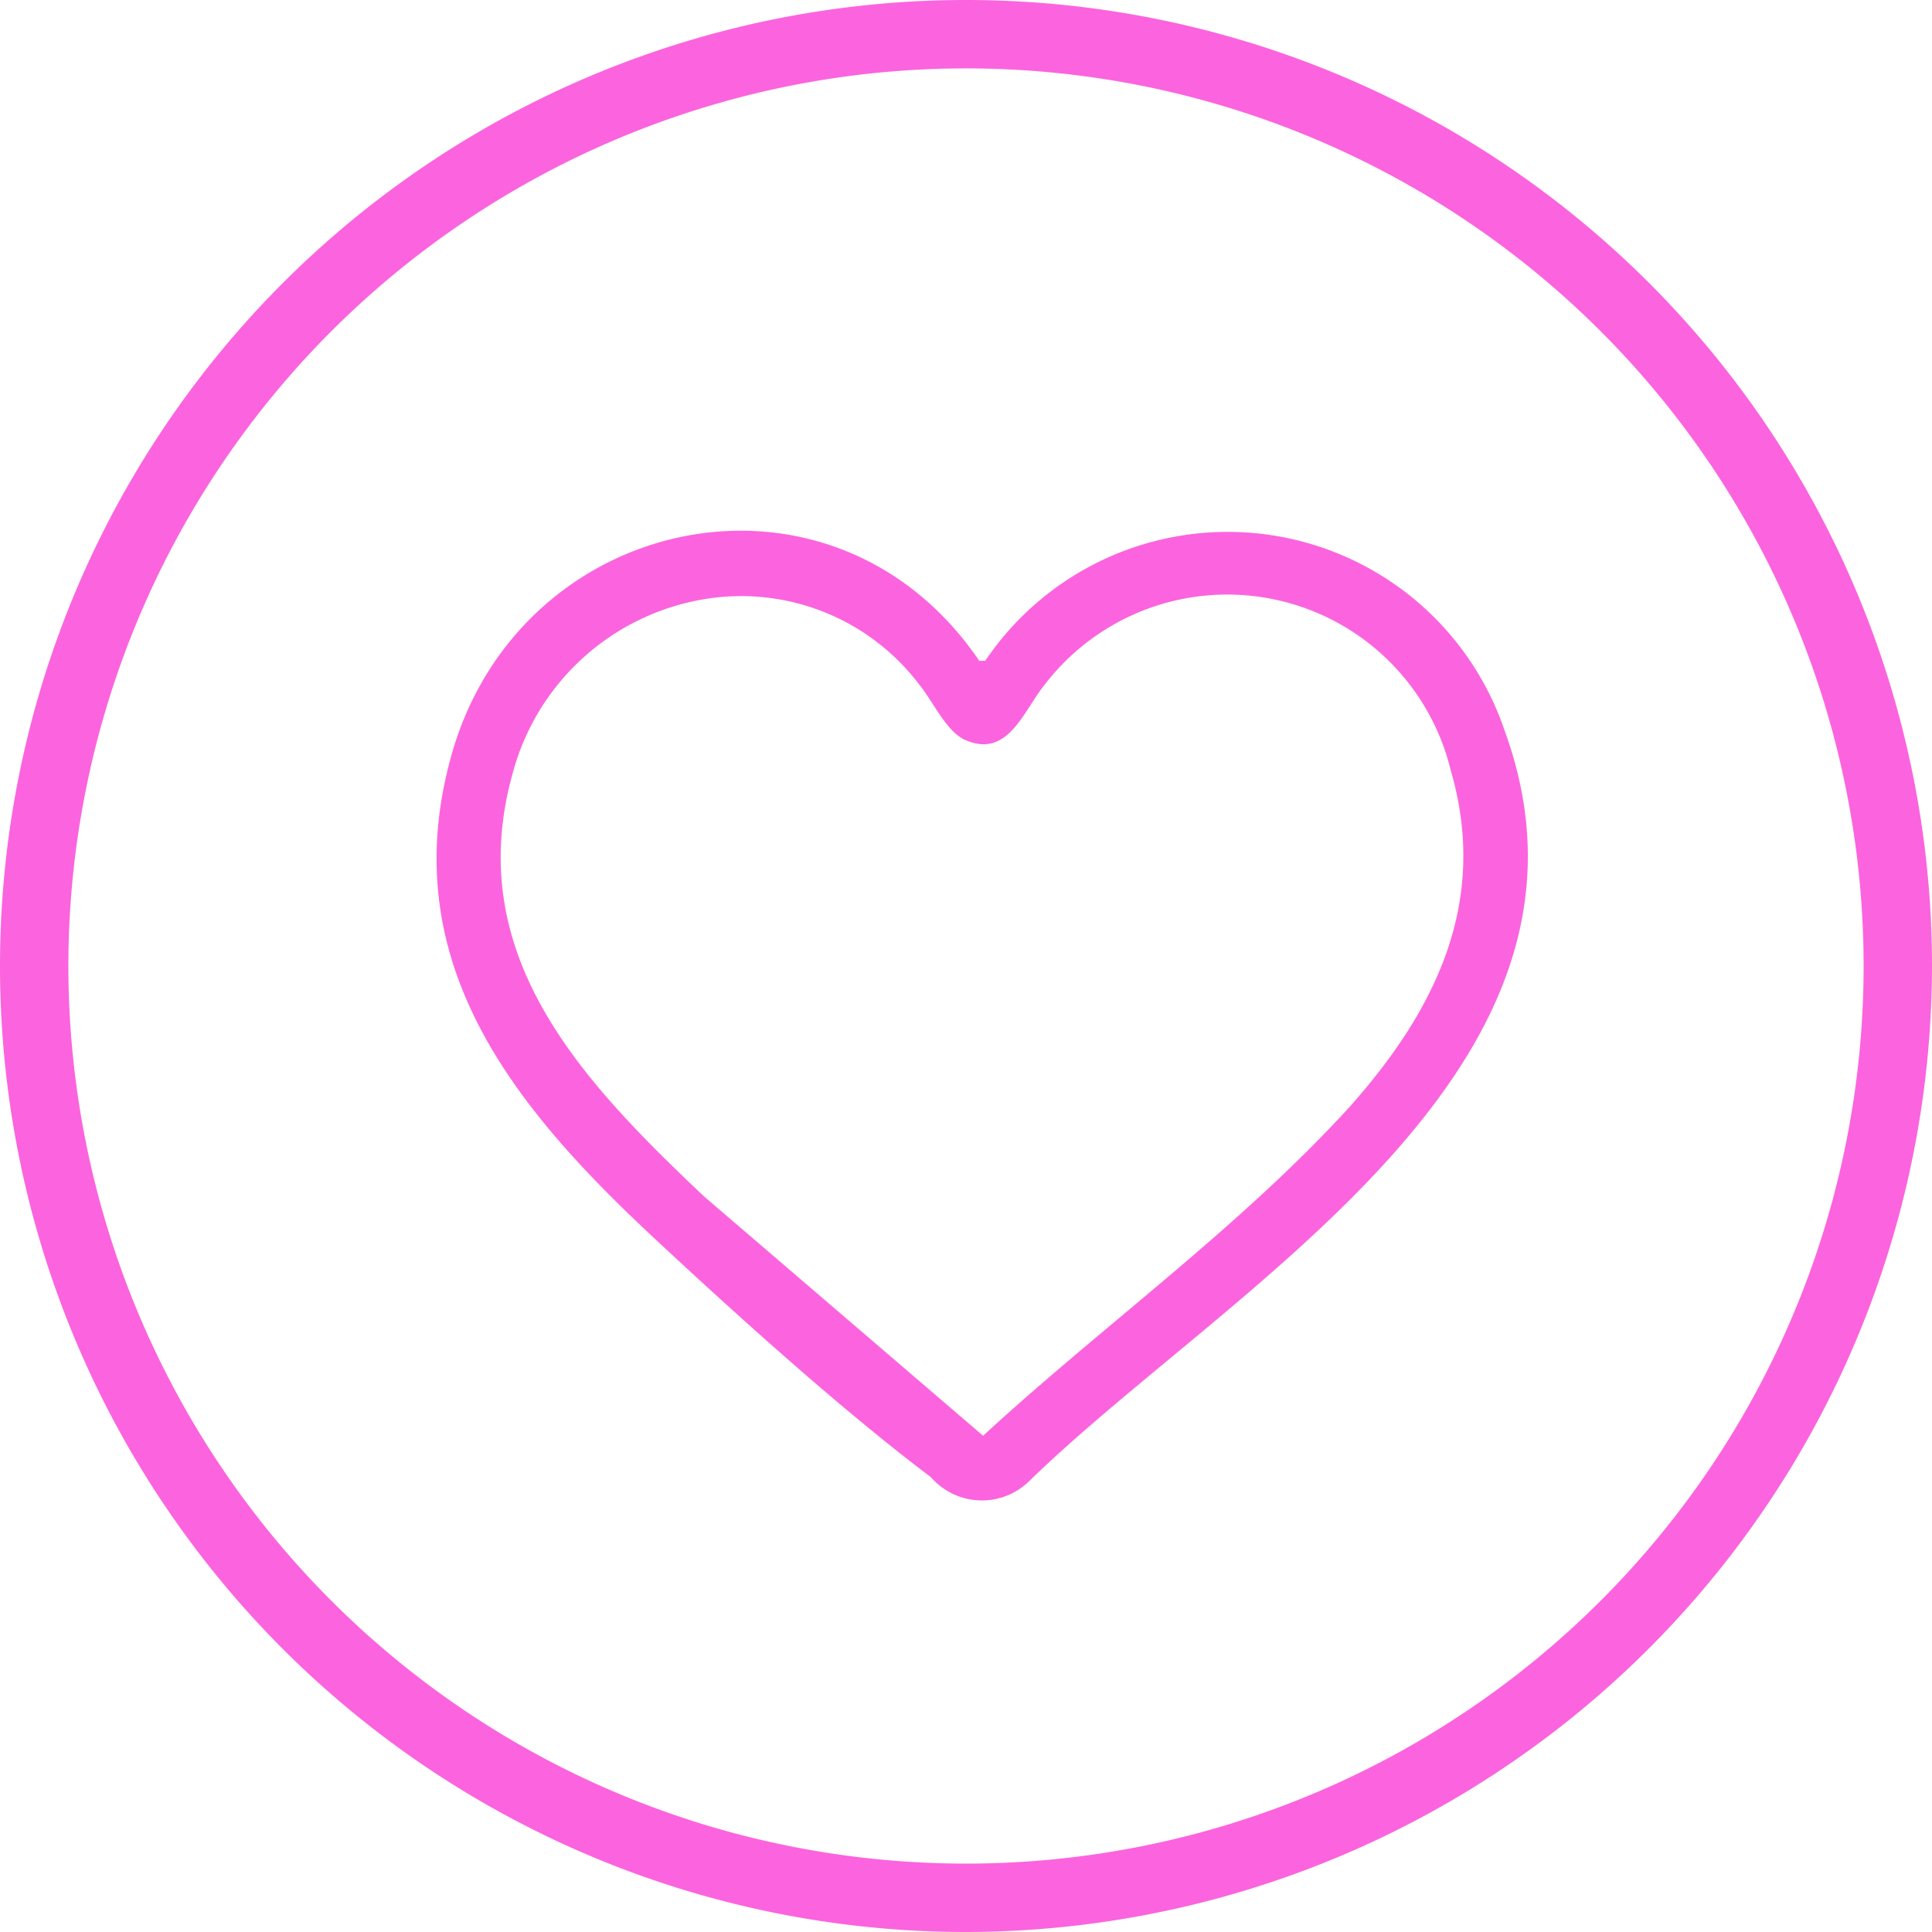
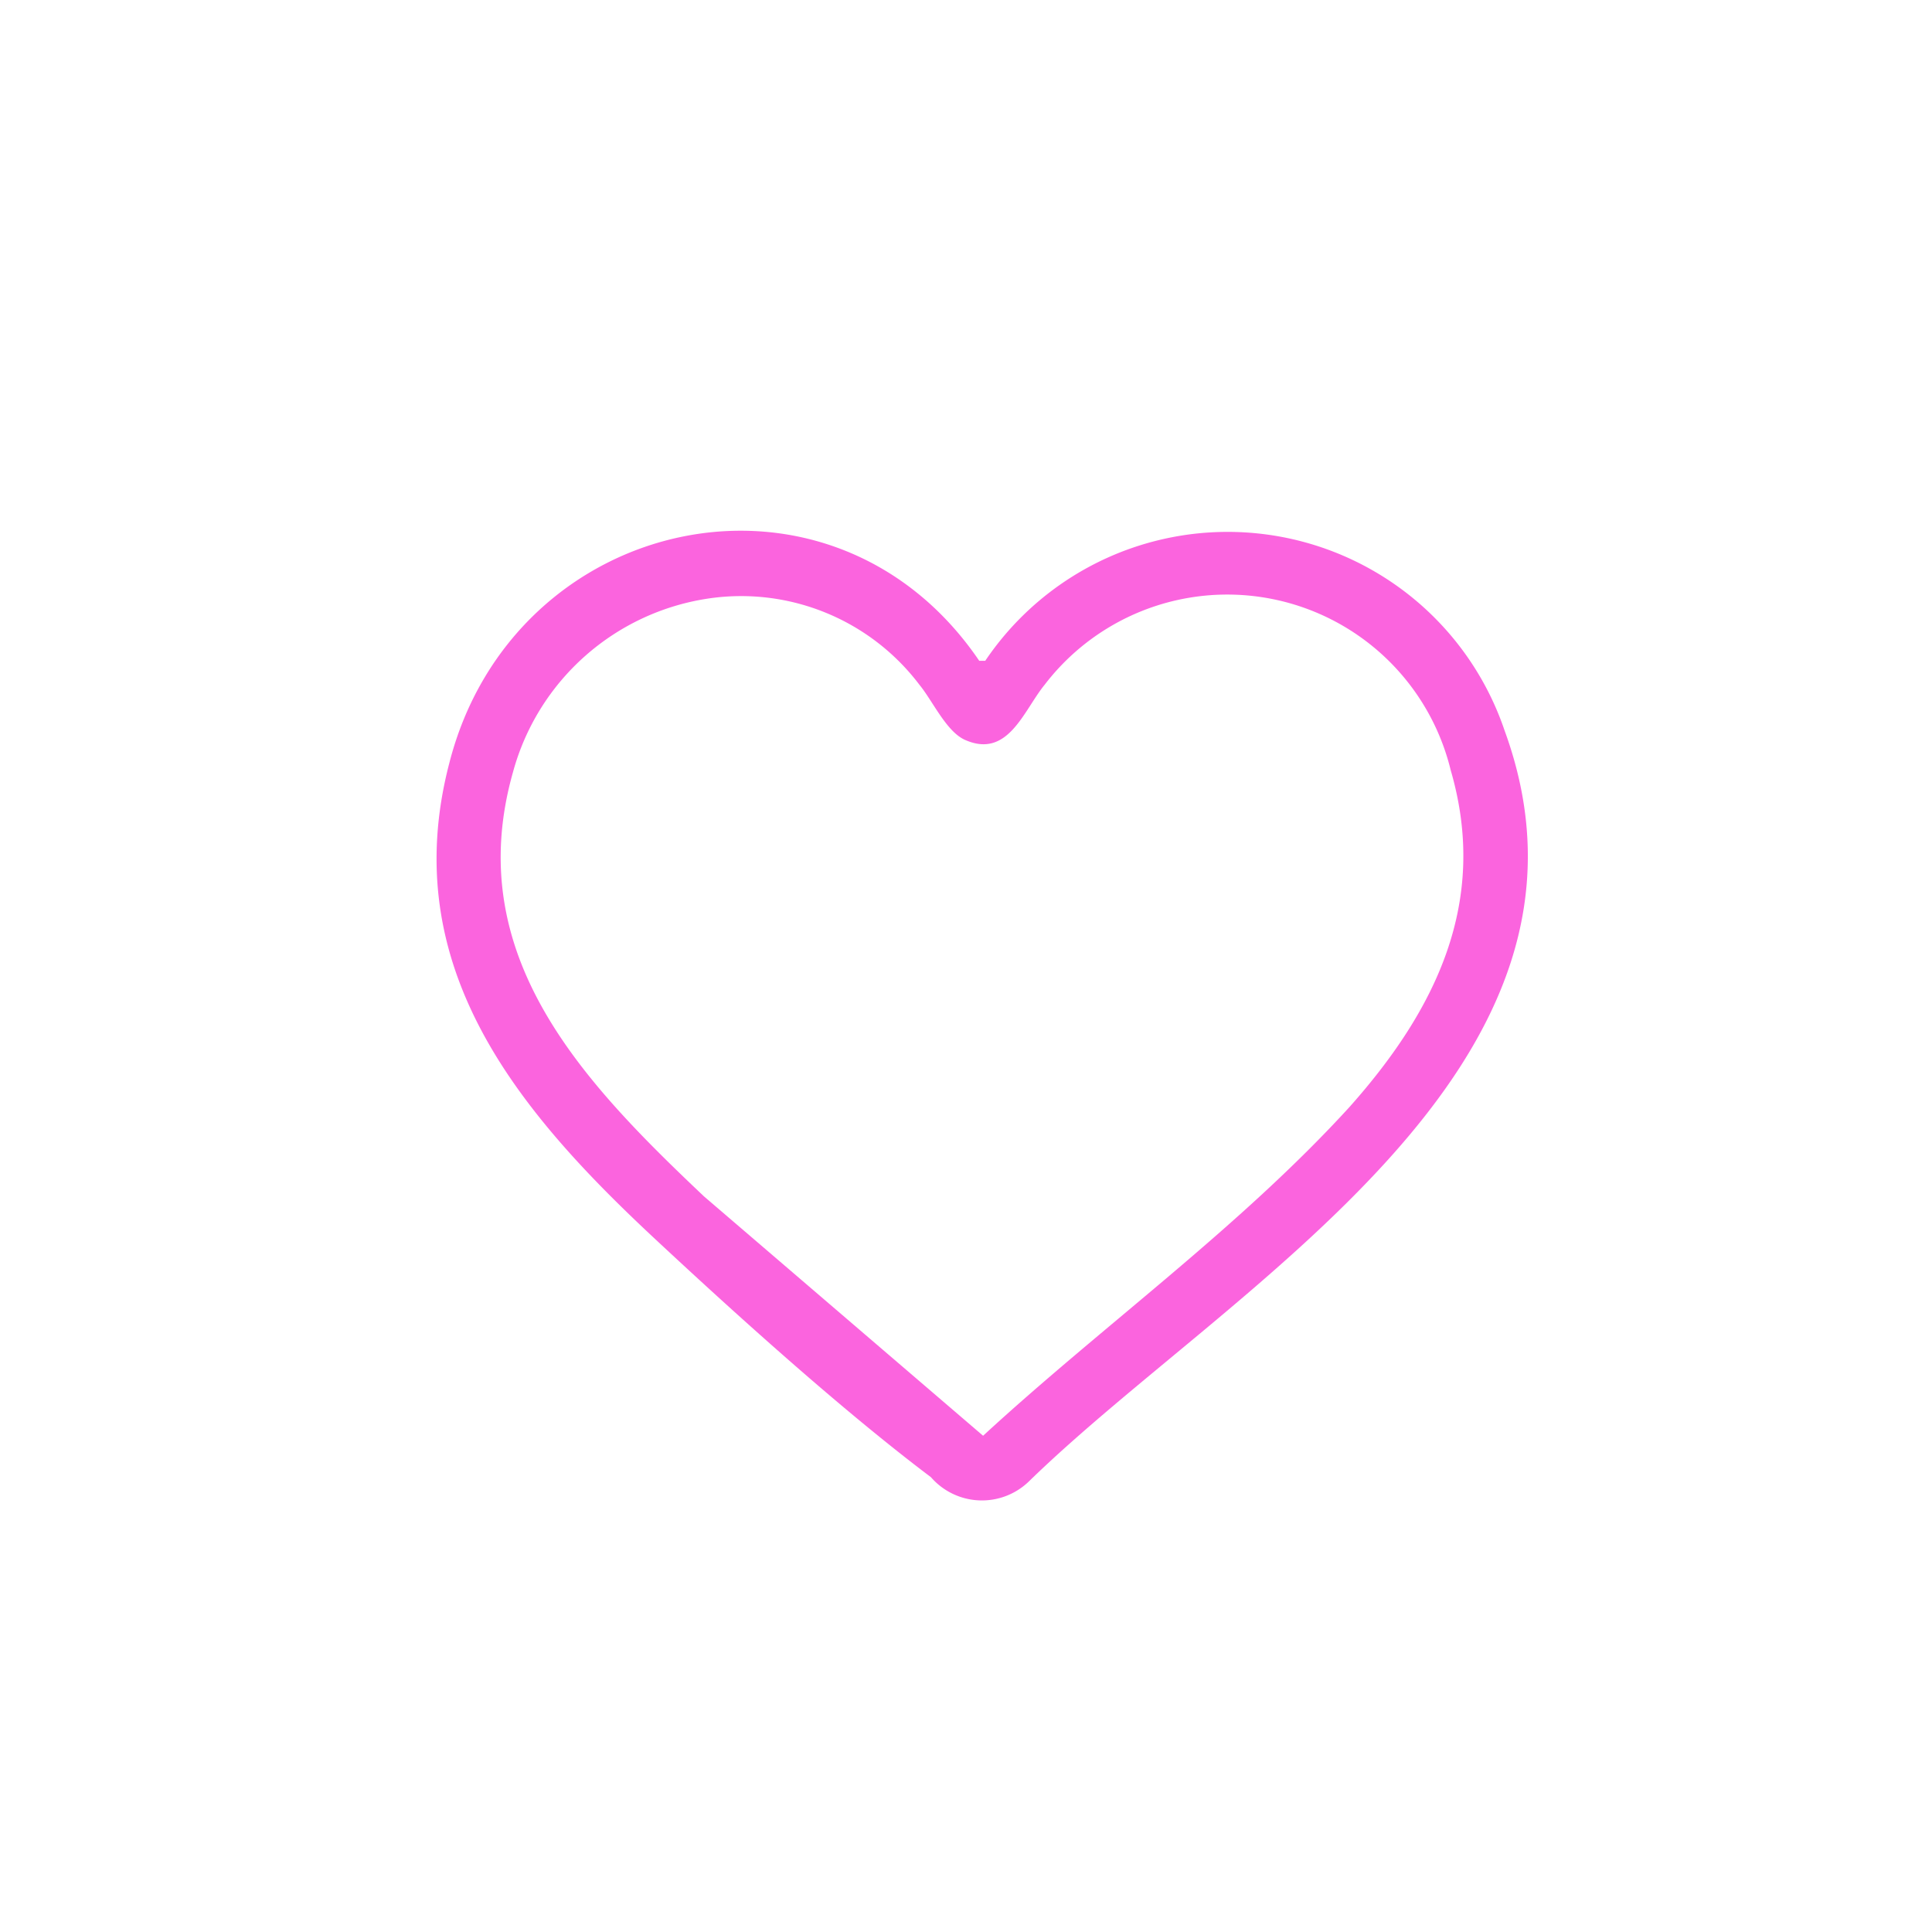
<svg xmlns="http://www.w3.org/2000/svg" viewBox="0 0 45.2 45.2">
  <defs>
    <style>.cls-1{fill:#fb64de;}</style>
  </defs>
  <g data-name="图层 2" id="图层_2">
    <g data-name="Layer 1" id="Layer_1">
-       <path d="M22.6,45.2A22.6,22.6,0,1,1,45.2,22.6,22.63,22.63,0,0,1,22.6,45.2Zm0-43.6a21,21,0,1,0,21,21A21,21,0,0,0,22.6,1.6Z" class="cls-1" />
      <path d="M22.91,15.46l.14,0A6.84,6.84,0,0,1,35.2,17.09c2.89,7.91-6.44,13-11.13,17.57a1.58,1.58,0,0,1-2.29-.1C19.71,33,17.25,30.78,15.34,29c-3.22-3-6.07-6.38-4.83-11.14C12,12,19.45,10.37,22.91,15.46ZM16.59,14A5.59,5.59,0,0,0,12,18.07c-1.21,4.28,1.63,7.23,4.47,9.92L23,33.59c2.79-2.57,6-4.87,8.58-7.7,2-2.25,3.26-4.78,2.36-7.87a5.38,5.38,0,0,0-9.5-2c-.49.6-.85,1.72-1.84,1.3-.45-.18-.77-.91-1.09-1.3A5.23,5.23,0,0,0,16.59,14Z" class="cls-1" />
    </g>
  </g>
</svg>